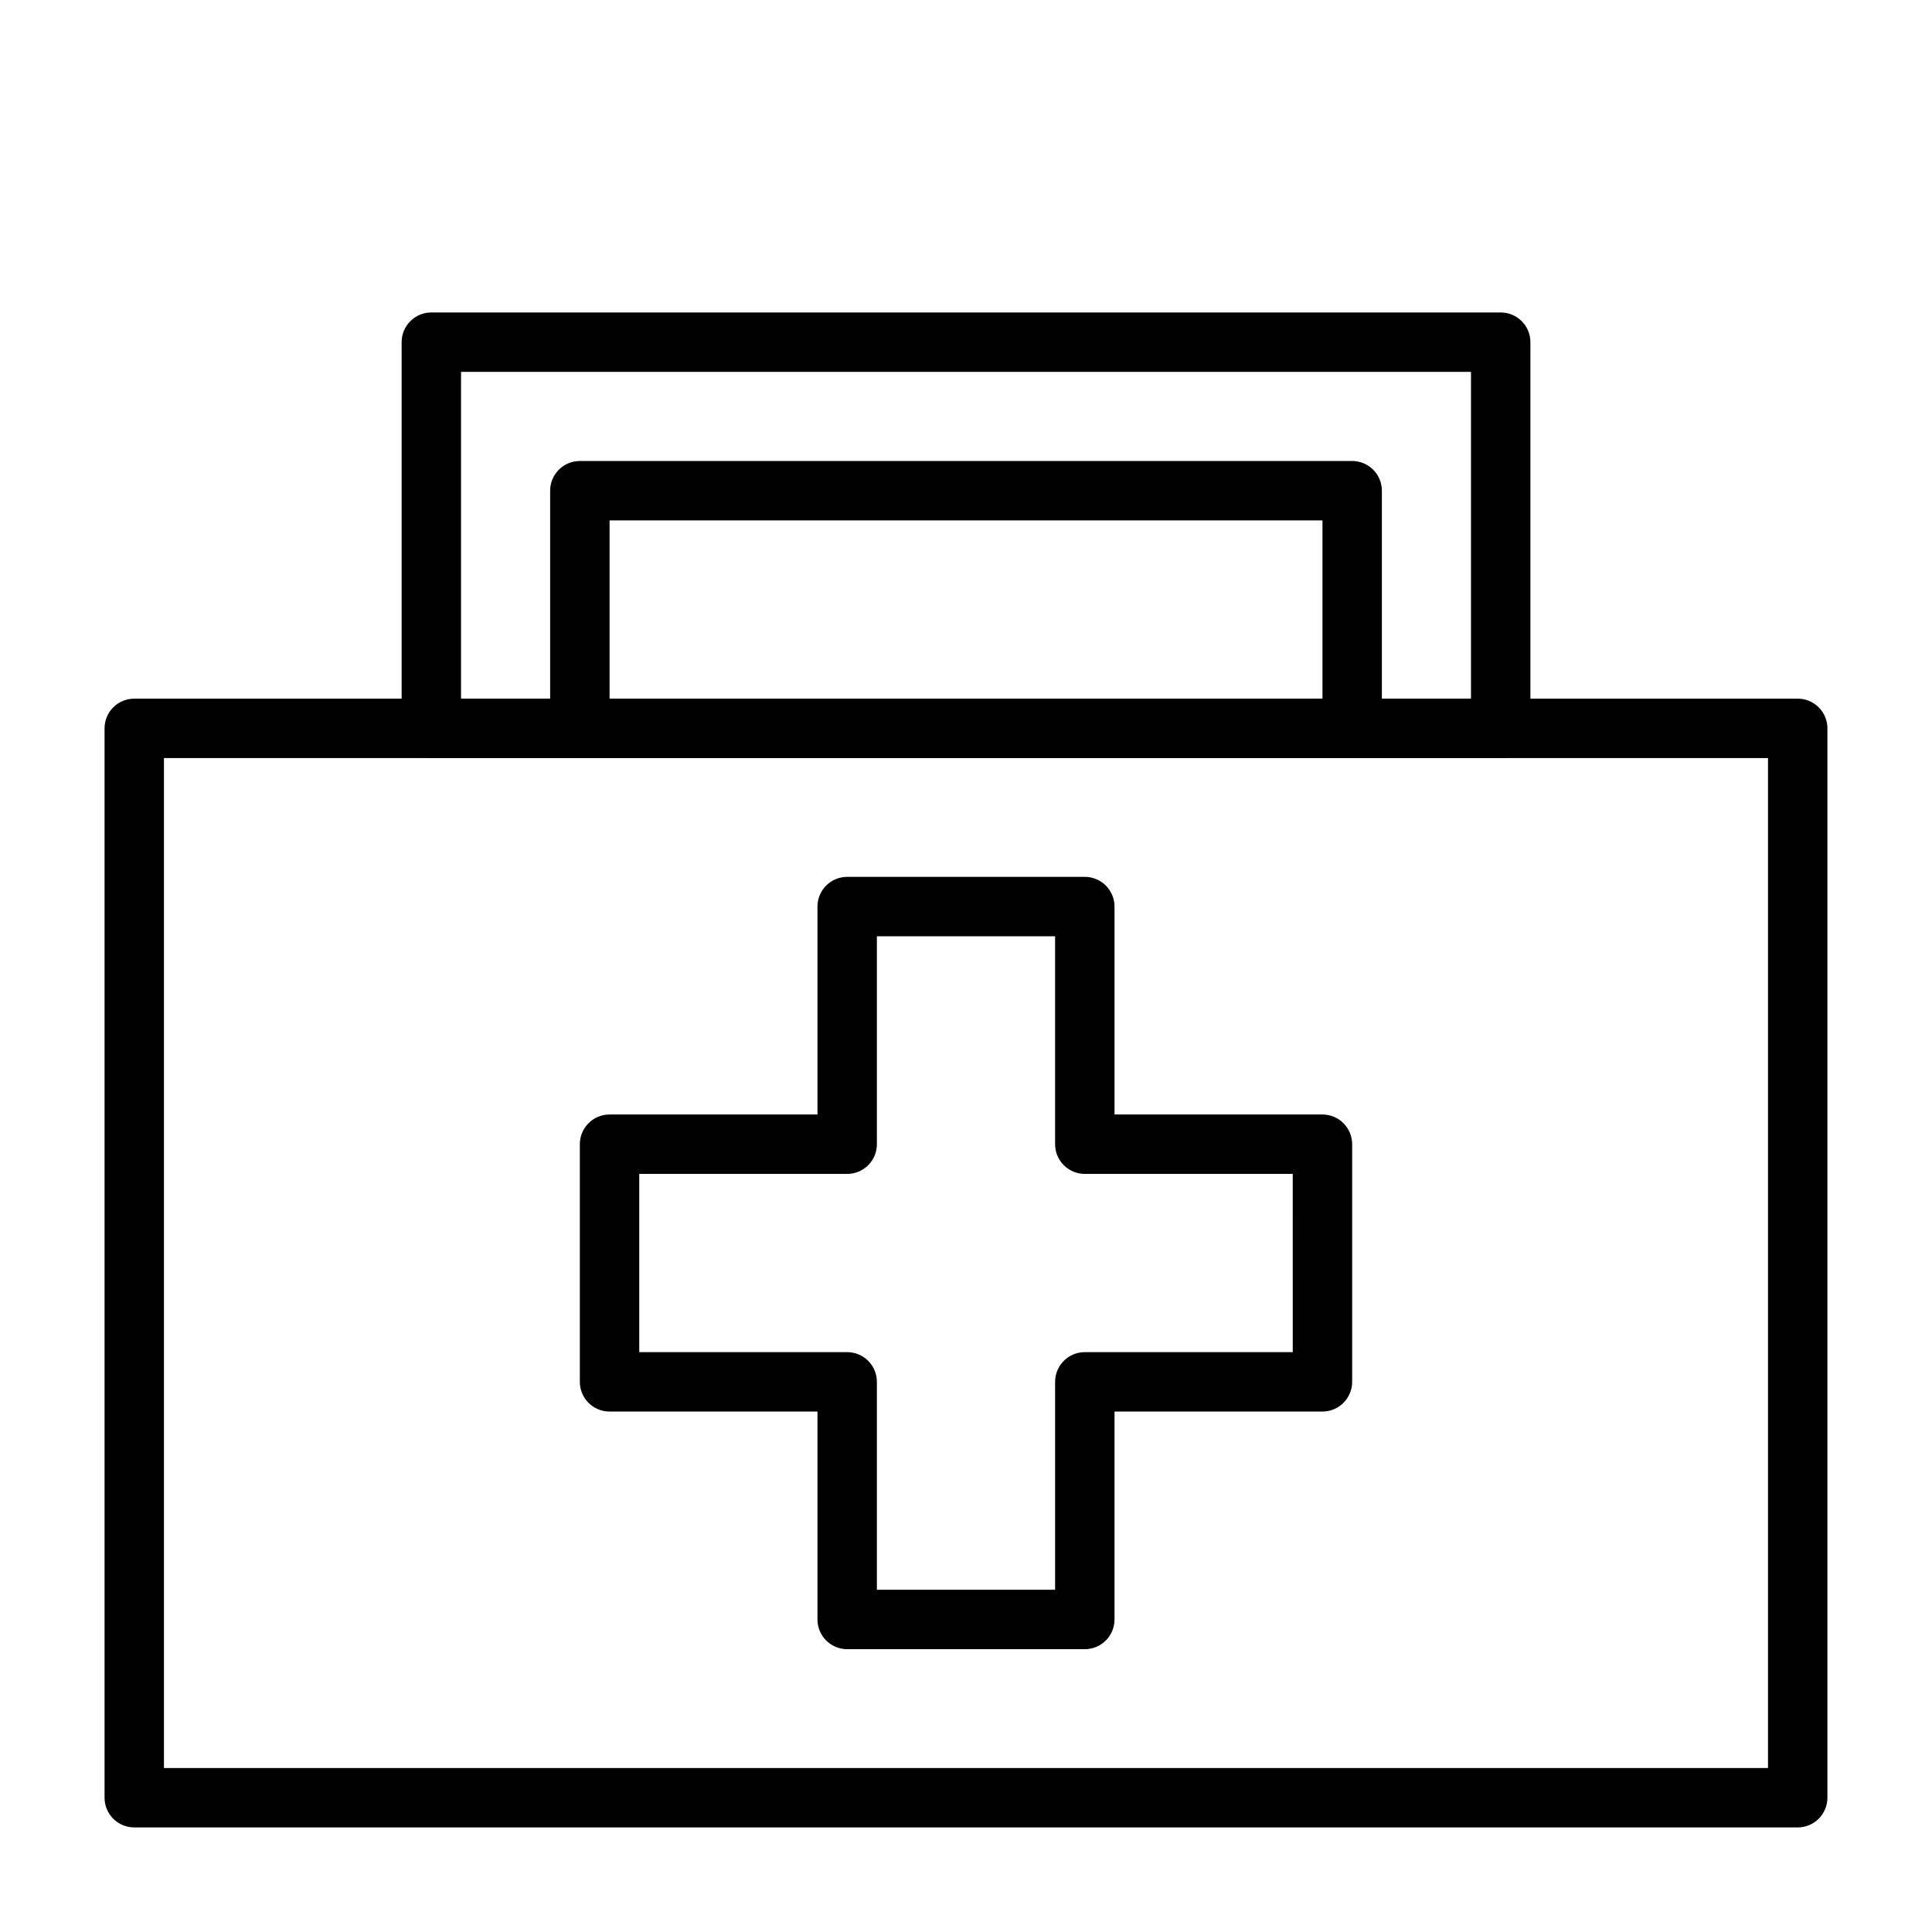
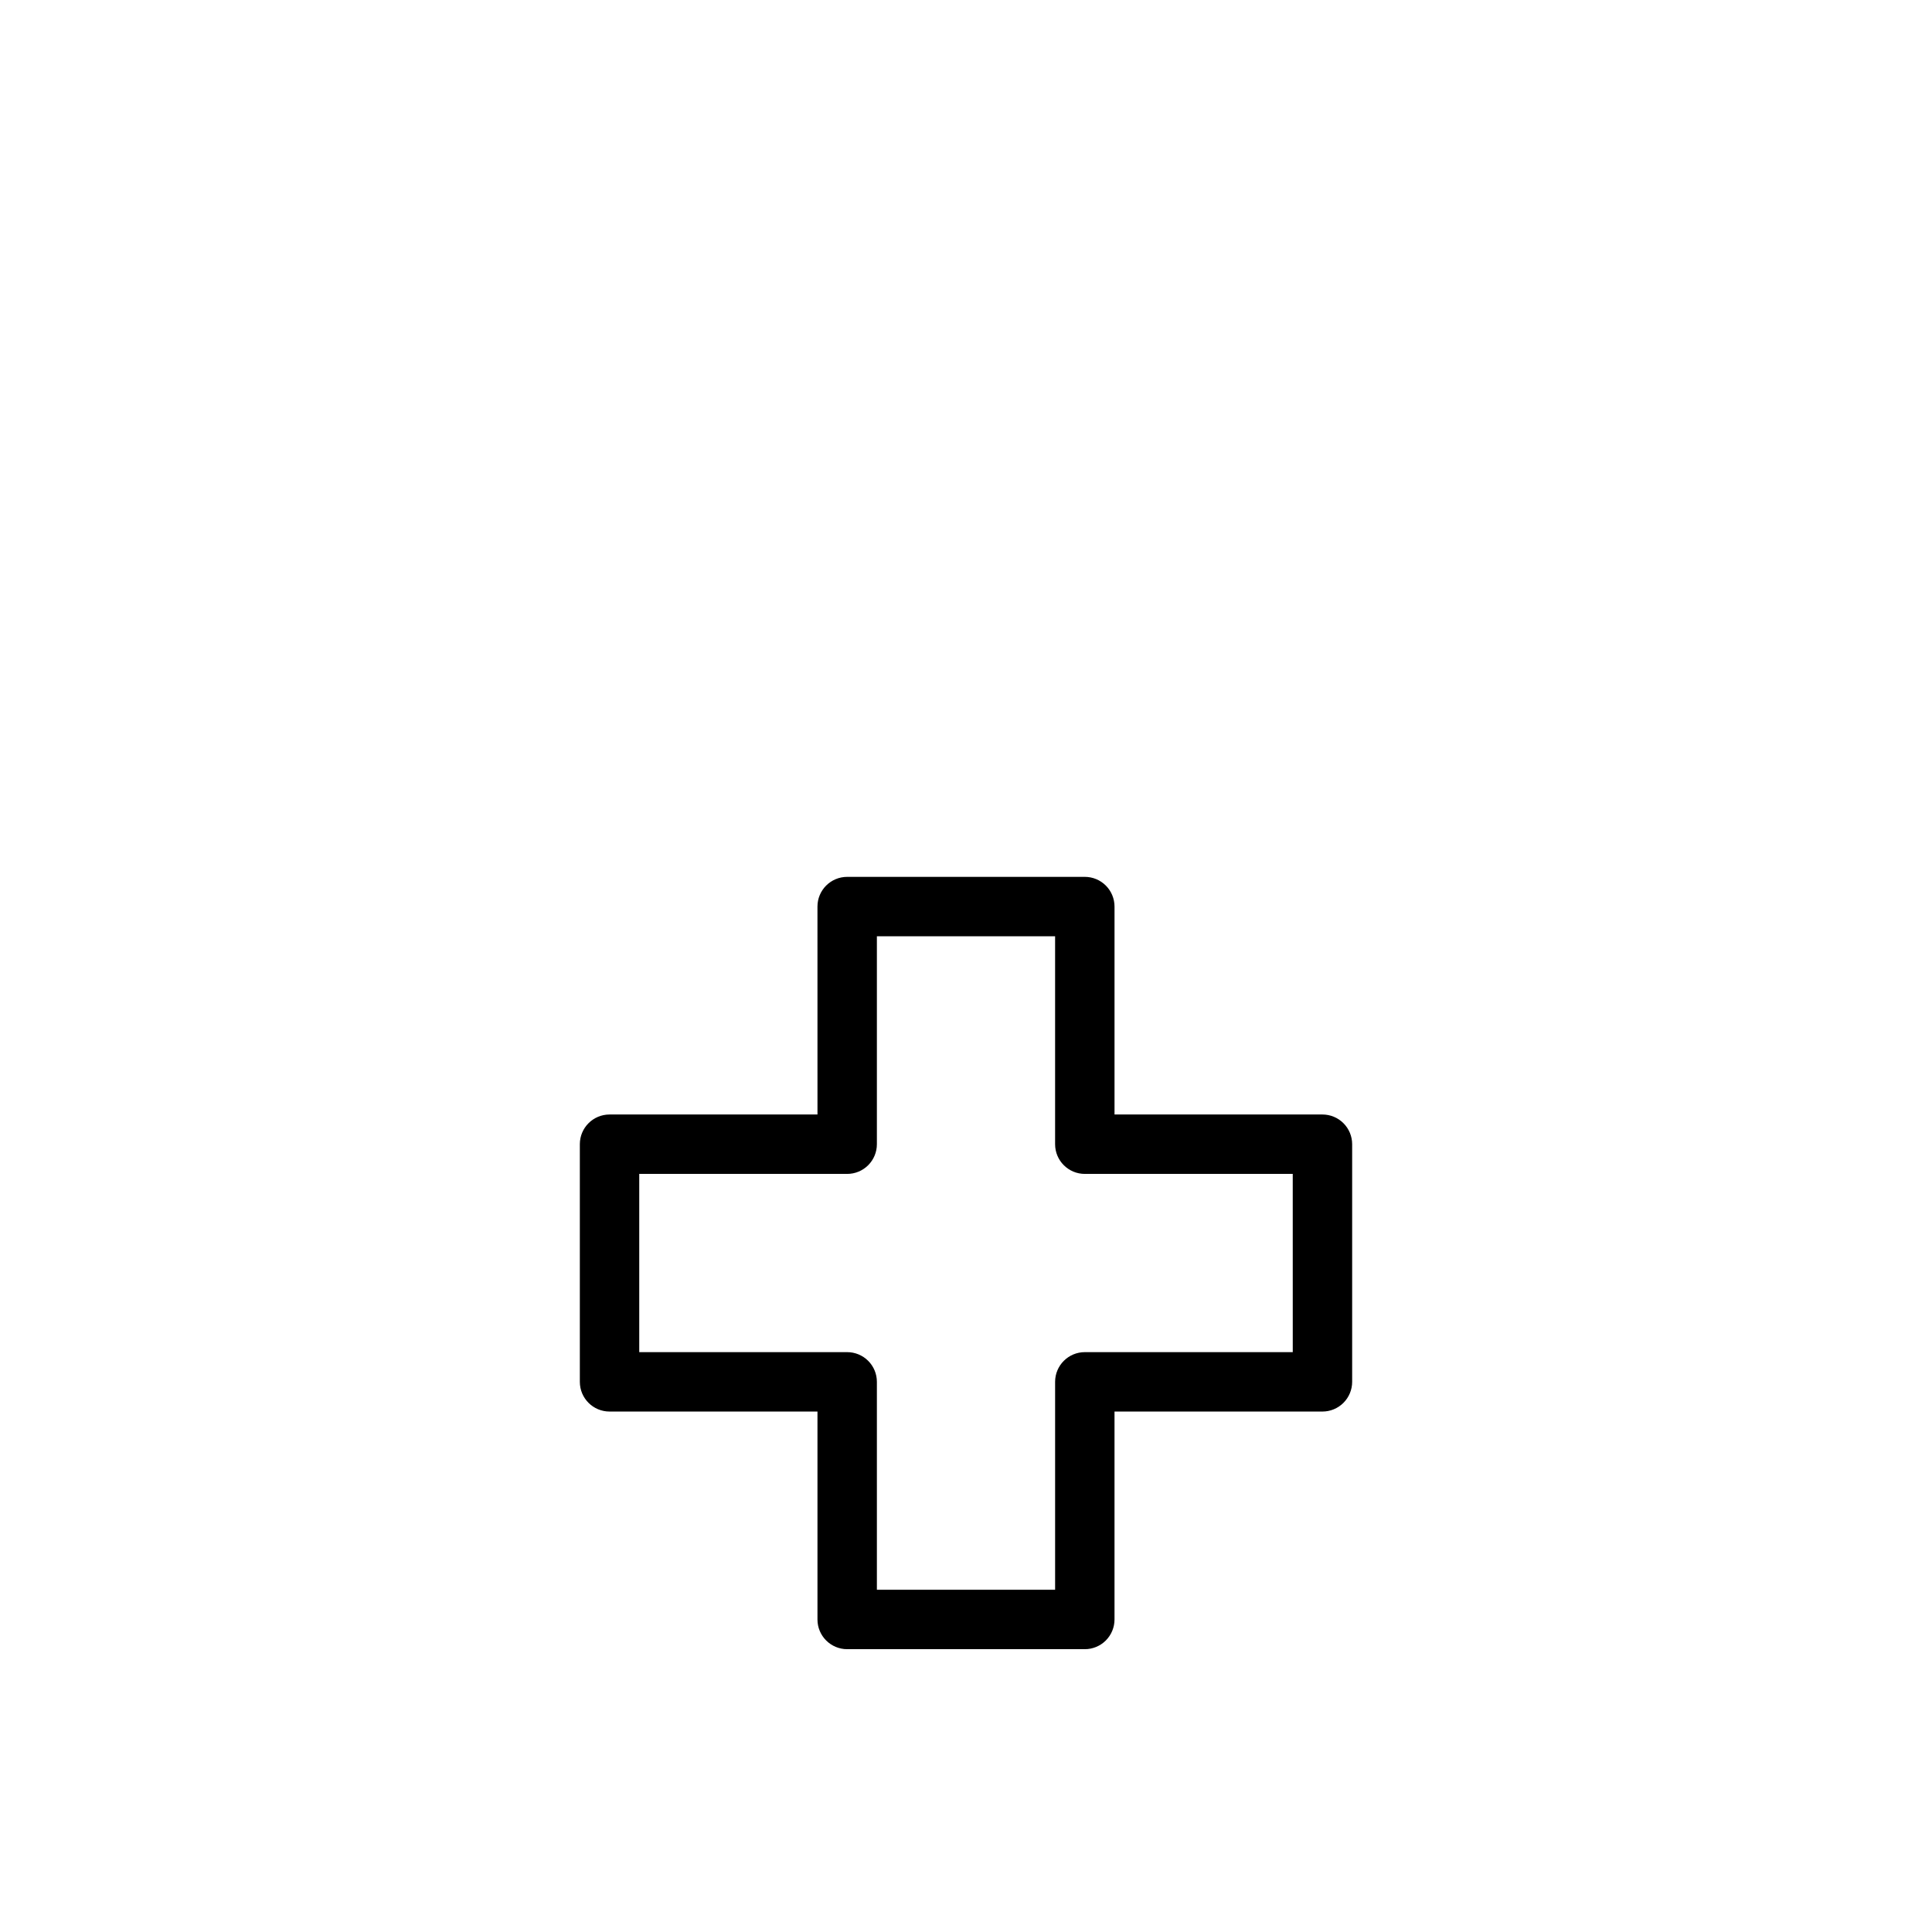
<svg xmlns="http://www.w3.org/2000/svg" fill="#000000" width="800px" height="800px" version="1.1" viewBox="144 144 512 512">
  <g>
-     <path d="m541.7 344.89h-283.39c-4.348 0-7.871-3.523-7.871-7.871v-102.34c0-4.348 3.523-7.875 7.871-7.875h283.39c2.086 0 4.09 0.832 5.566 2.309 1.477 1.477 2.305 3.477 2.305 5.566v102.34c0 2.086-0.828 4.09-2.305 5.566-1.477 1.477-3.481 2.305-5.566 2.305zm-275.52-15.746h267.65v-86.59h-267.65z" />
-     <path d="m502.34 344.89h-204.67c-4.348 0-7.875-3.523-7.875-7.871v-62.977c0-4.348 3.527-7.871 7.875-7.871h204.67c2.086 0 4.09 0.828 5.566 2.305 1.477 1.477 2.305 3.477 2.305 5.566v62.977c0 2.086-0.828 4.09-2.305 5.566-1.477 1.477-3.481 2.305-5.566 2.305zm-196.8-15.746h188.93v-47.23h-188.93z" />
    <path d="m431.49 581.05h-62.977c-4.348 0-7.875-3.523-7.875-7.871v-55.105h-55.102c-4.348 0-7.871-3.523-7.871-7.871v-62.977c0-4.348 3.523-7.871 7.871-7.871h55.105l-0.004-55.105c0-4.348 3.527-7.871 7.875-7.871h62.977c2.086 0 4.09 0.828 5.566 2.305 1.473 1.477 2.305 3.481 2.305 5.566v55.105h55.105-0.004c2.09 0 4.094 0.828 5.566 2.305 1.477 1.477 2.309 3.481 2.309 5.566v62.977c0 2.086-0.832 4.09-2.309 5.566-1.473 1.477-3.477 2.305-5.566 2.305h-55.102v55.105c0 2.086-0.832 4.09-2.305 5.566-1.477 1.477-3.481 2.305-5.566 2.305zm-55.105-15.742h47.23v-55.105c0-4.348 3.527-7.871 7.875-7.871h55.105l-0.004-47.234h-55.102c-4.348 0-7.875-3.523-7.875-7.871v-55.105h-47.23v55.105c0 2.09-0.828 4.09-2.305 5.566s-3.481 2.305-5.566 2.305h-55.105v47.23h55.105v0.004c2.086 0 4.09 0.828 5.566 2.305s2.305 3.477 2.305 5.566z" />
-     <path d="m620.41 628.29h-440.83c-4.348 0-7.871-3.527-7.871-7.875v-283.39c0-4.348 3.523-7.875 7.871-7.875h440.83c2.09 0 4.09 0.832 5.566 2.309 1.477 1.477 2.309 3.477 2.309 5.566v283.39c0 2.09-0.832 4.09-2.309 5.566-1.477 1.477-3.477 2.309-5.566 2.309zm-432.96-15.746h425.09v-267.65h-425.09z" />
  </g>
</svg>